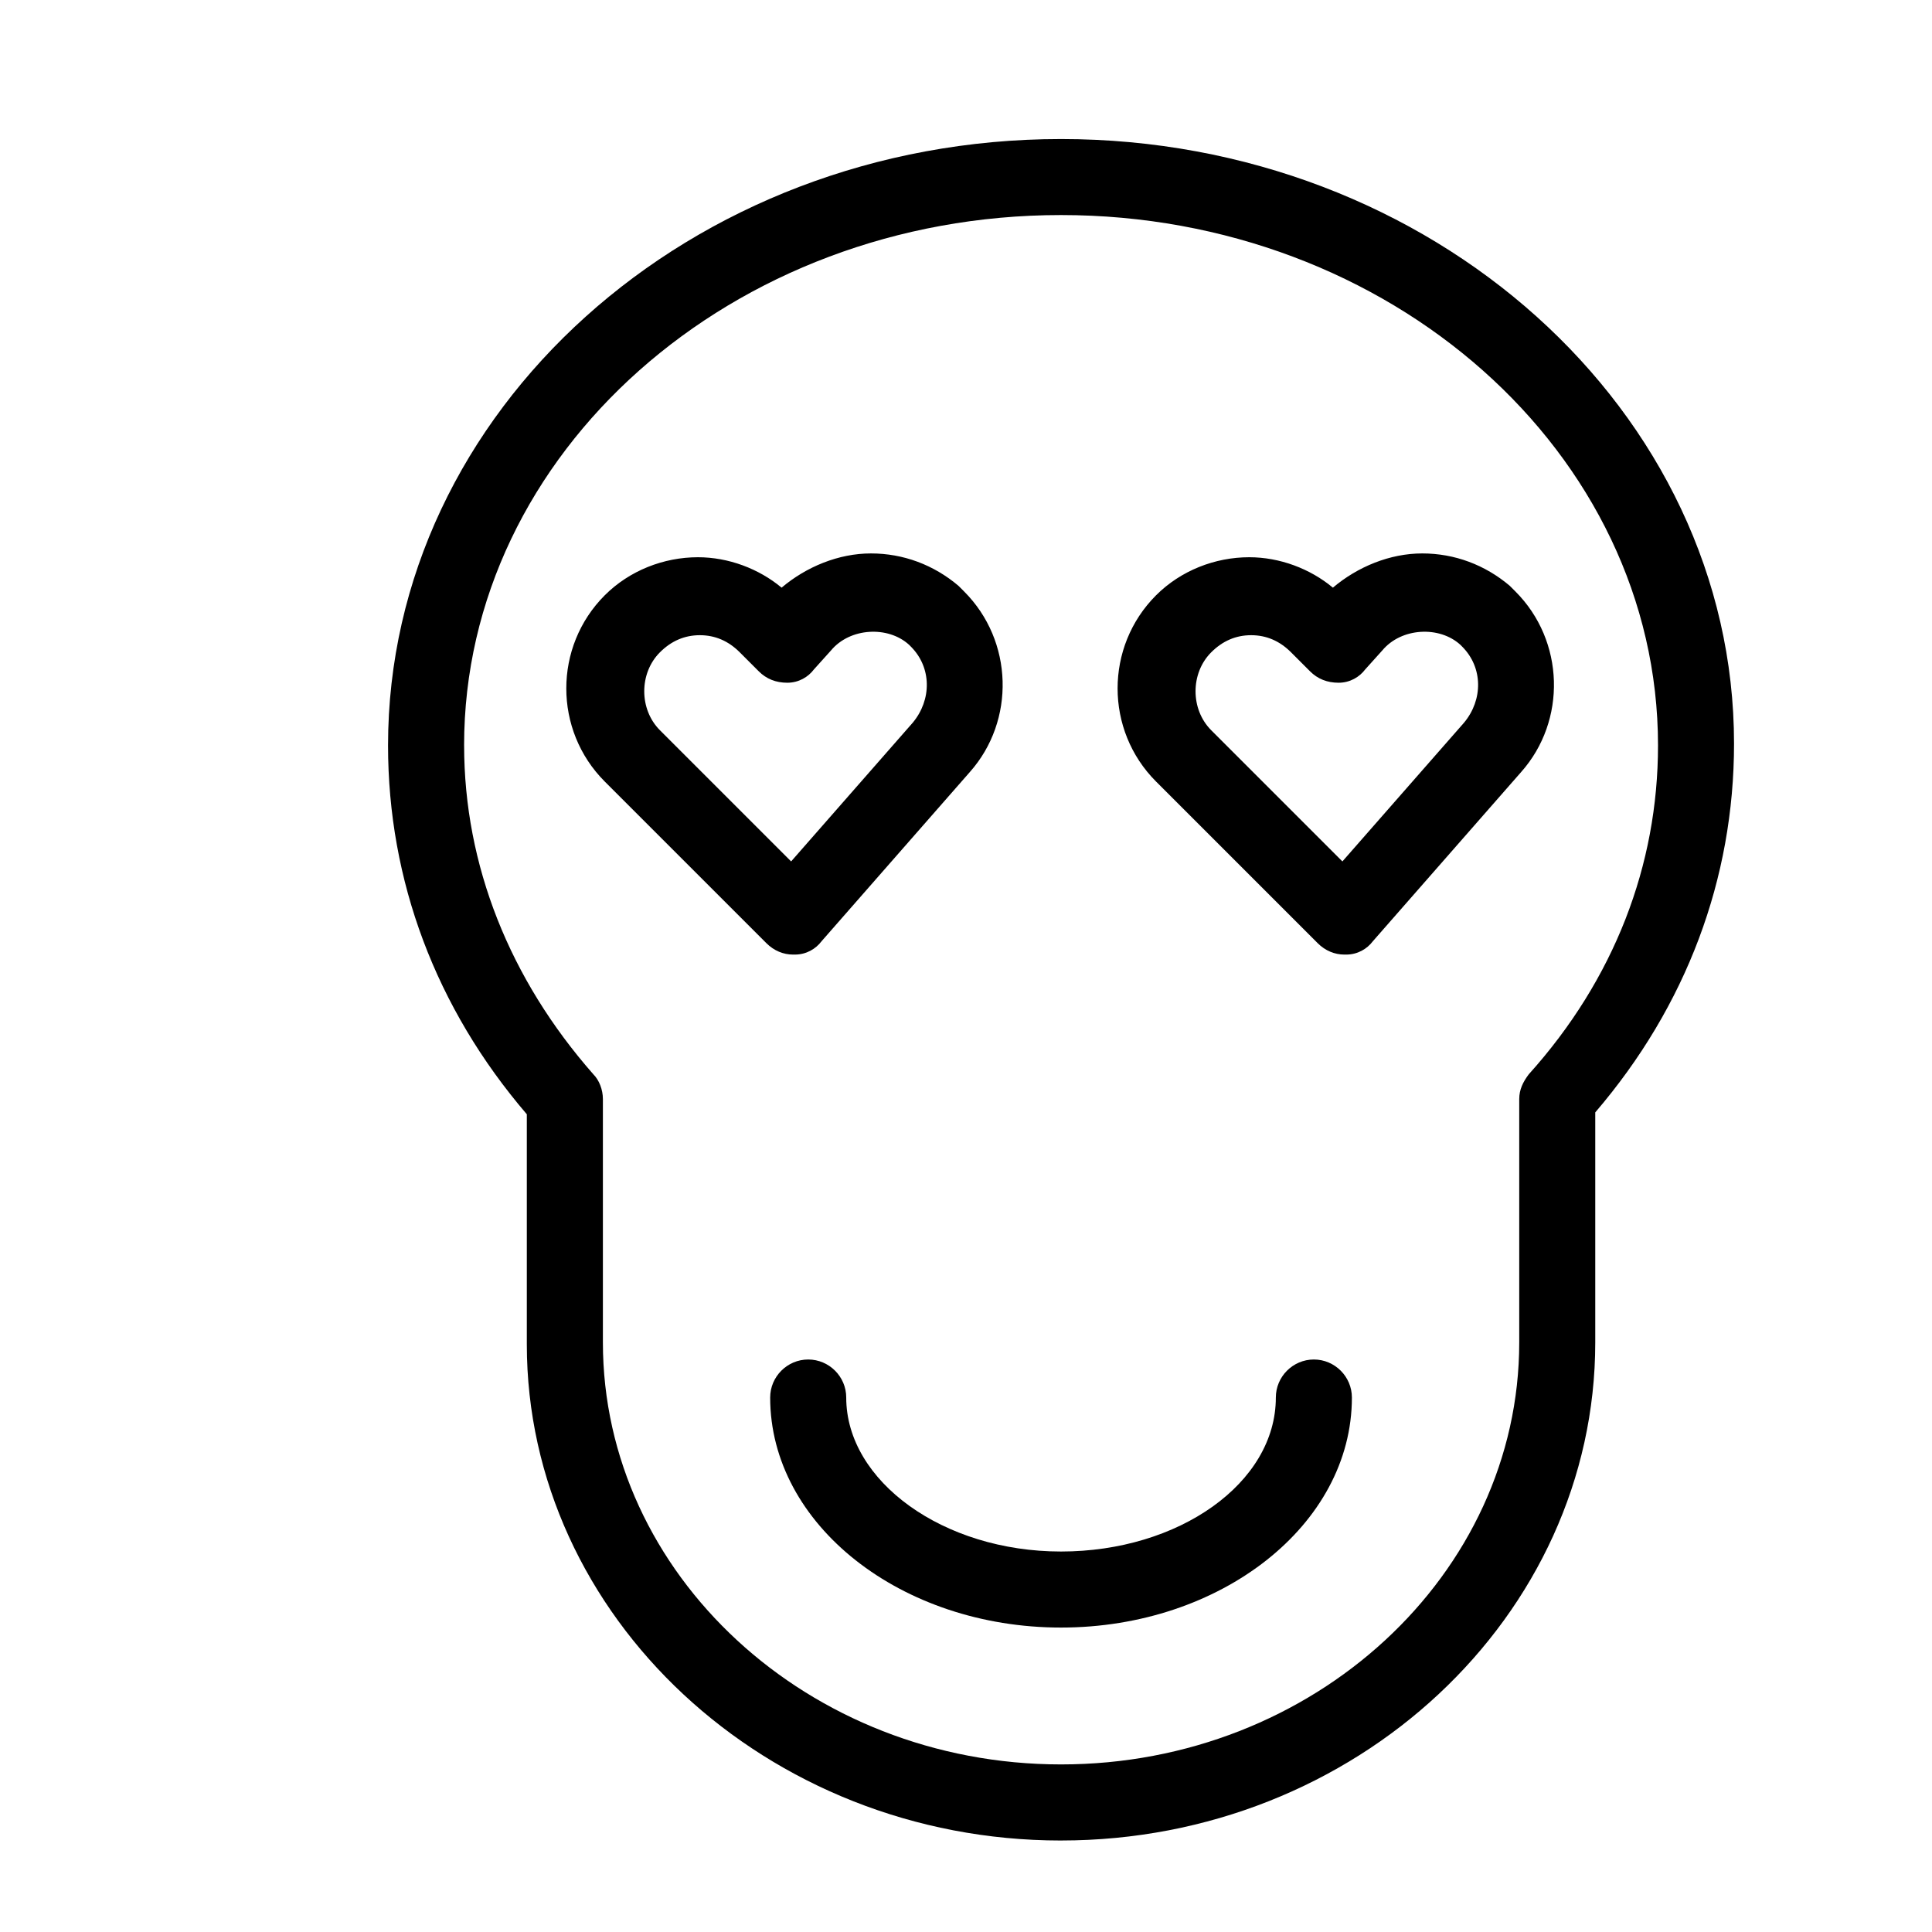
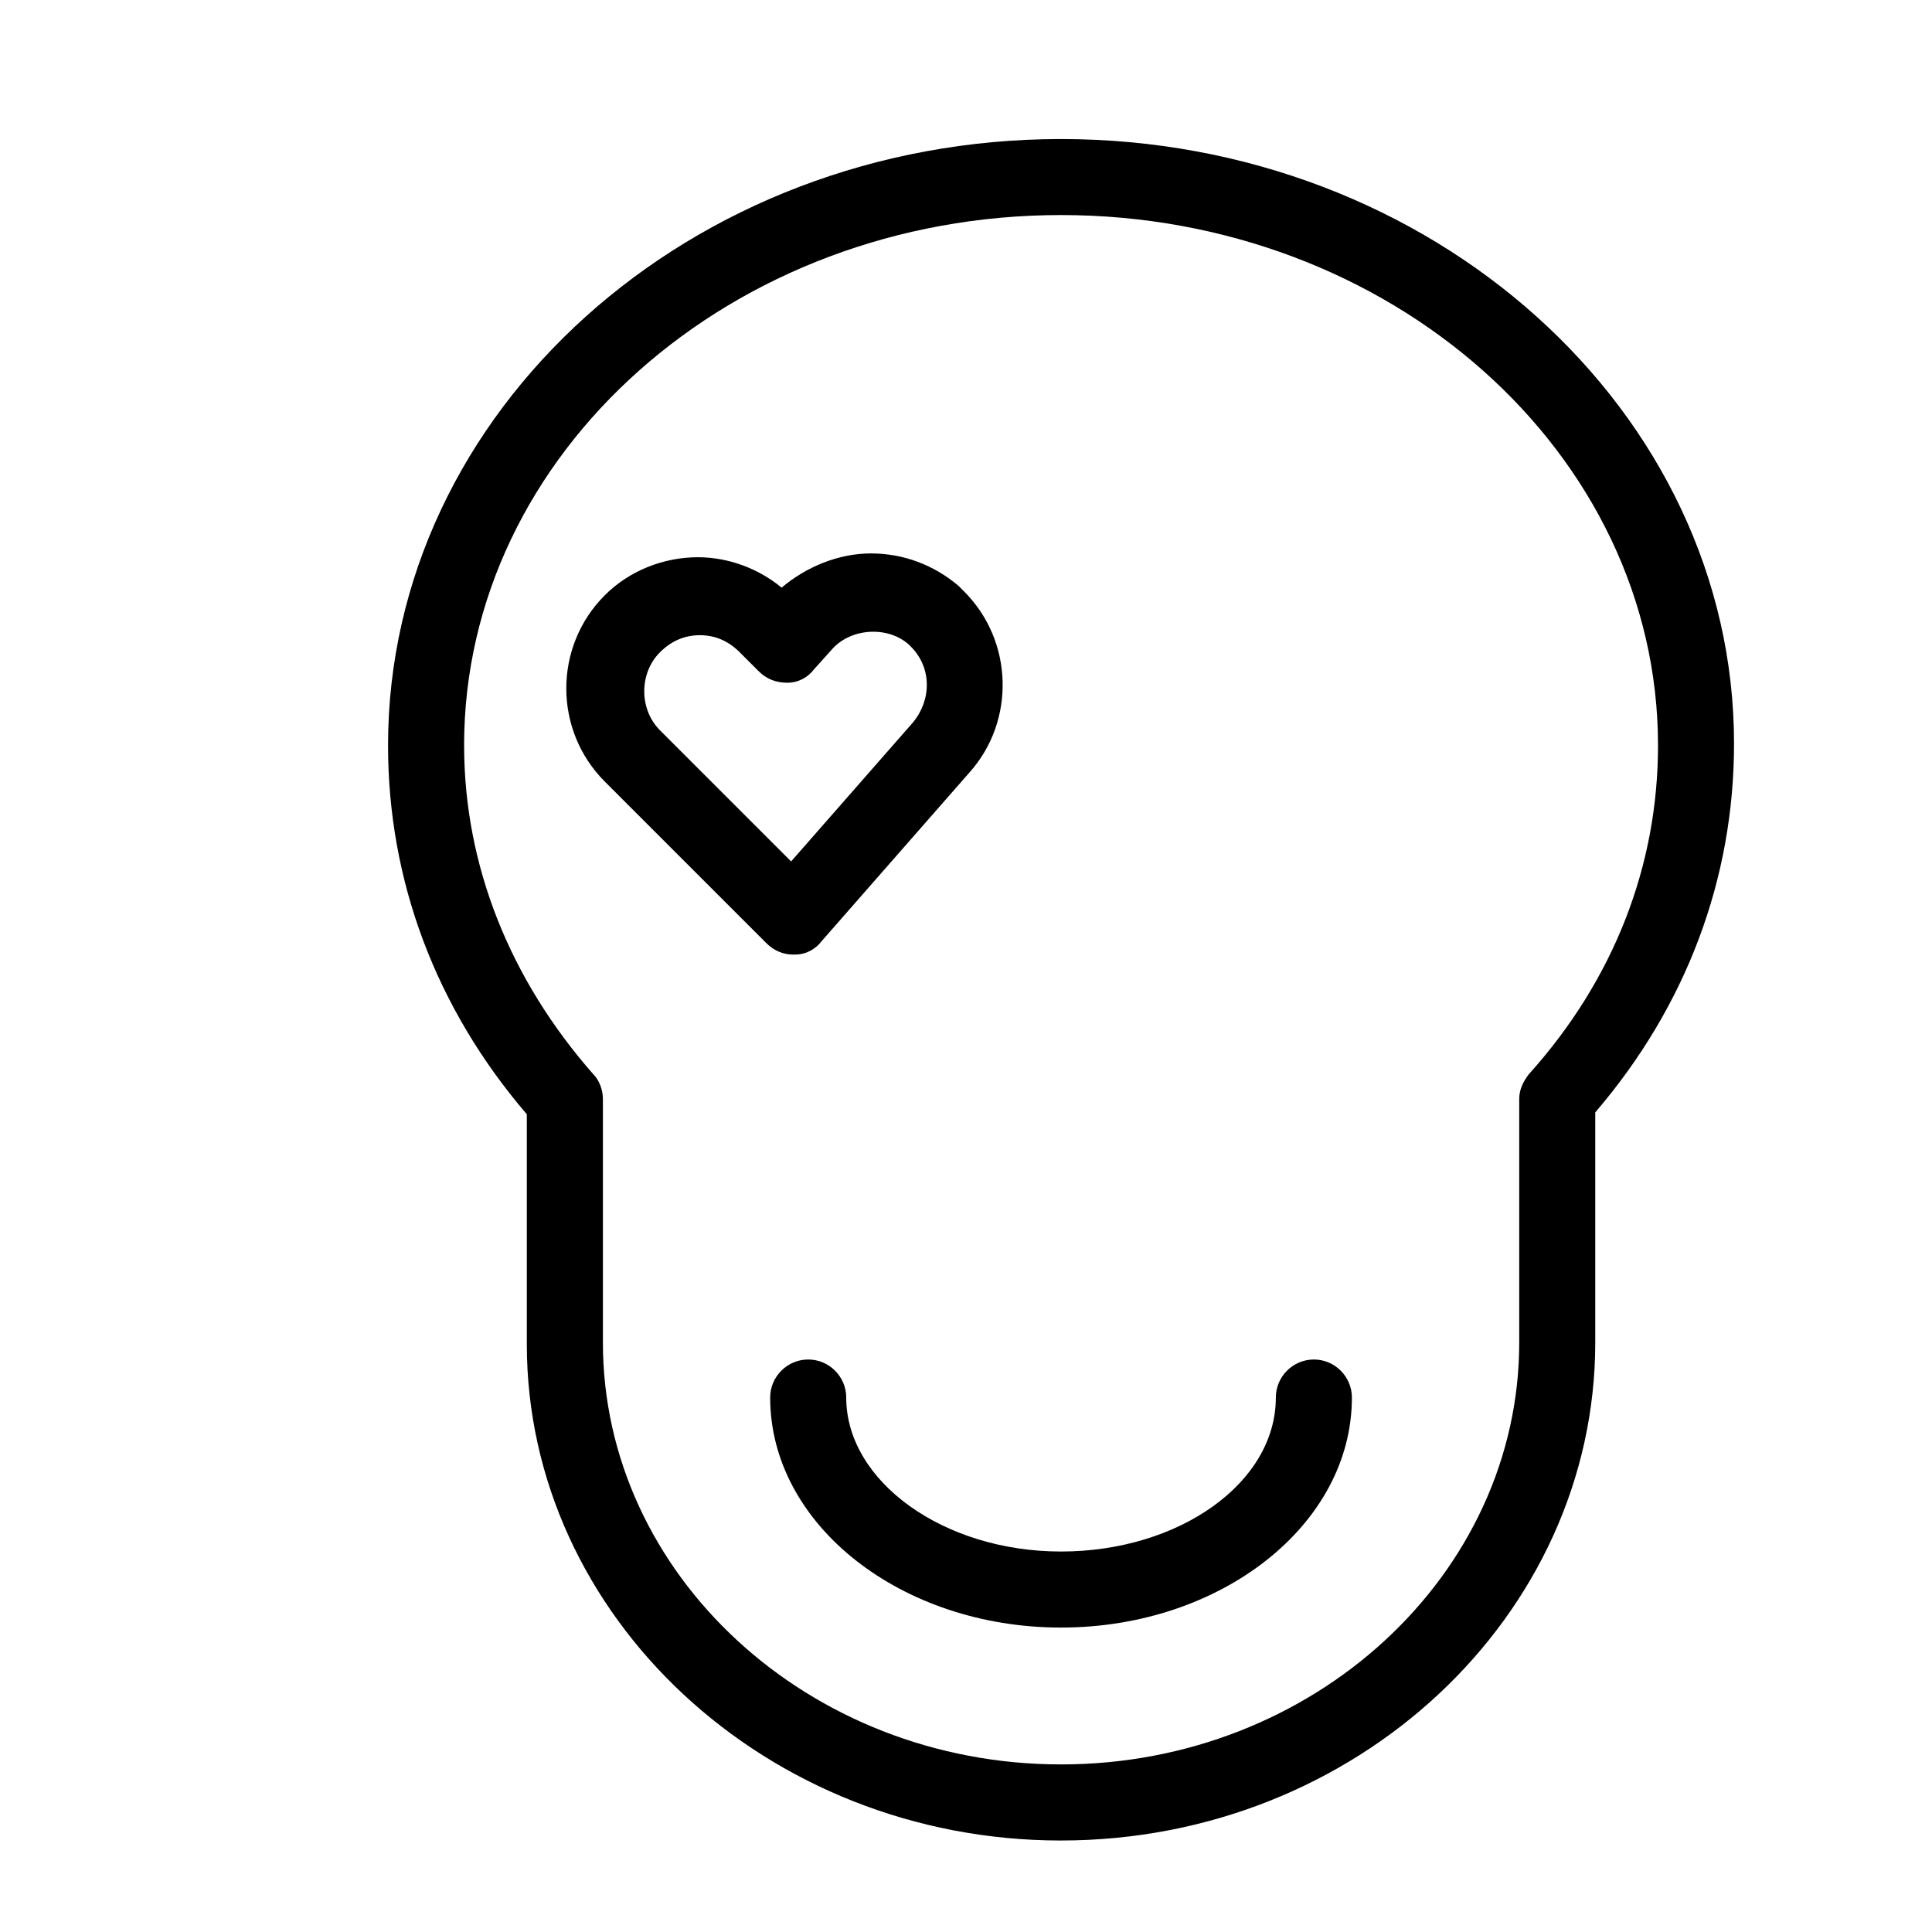
<svg xmlns="http://www.w3.org/2000/svg" fill="#000000" width="800px" height="800px" version="1.1" viewBox="144 144 512 512">
  <g>
    <path d="m425.19 631.75c78.09 0 141.57-59.449 141.57-132v-60.957c24.184-28.215 36.777-61.969 36.777-97.738 0.004-88.168-80.102-160.21-178.35-160.21-98.242 0-178.35 72.047-178.35 160.71 0 35.77 12.594 69.527 36.777 97.738v60.961c0 72.047 63.48 131.5 141.57 131.5zm-158.2-290.2c0-77.586 71.039-140.56 158.2-140.56 87.16 0 158.2 62.977 158.2 140.56 0 31.738-11.586 61.969-34.258 87.16-1.512 2.016-2.519 4.031-2.519 6.551v64.488c-0.004 61.465-54.414 111.84-121.42 111.84-67.004 0-121.42-50.379-121.42-111.84v-64.488c0-2.519-1.008-5.039-2.519-6.551-22.164-25.191-34.258-55.418-34.258-87.16z" />
    <path d="m368.26 514.36c0-5.543-4.535-10.078-10.078-10.078-5.543 0-10.078 4.535-10.078 10.078 0 33.754 34.762 60.961 77.082 60.961 42.32 0 77.082-27.207 77.082-60.961 0-5.543-4.535-10.078-10.078-10.078s-10.078 4.535-10.078 10.078c0 22.672-25.695 40.809-56.93 40.809-31.227 0-56.922-18.641-56.922-40.809z" />
    <path d="m347.1 393.95c2.016 2.016 4.535 3.023 7.055 3.023h0.504c3.023 0 5.543-1.512 7.055-3.527l39.297-44.84c12.09-13.602 11.586-34.762-1.512-47.863l-1.512-1.512c-6.551-5.543-14.609-8.566-23.176-8.566s-17.129 3.527-23.68 9.07c-6.047-5.039-14.105-8.062-22.168-8.062-9.07 0-18.137 3.527-24.688 10.078-13.602 13.602-13.602 35.77 0 49.375zm-28.211-77.082c3.023-3.023 6.551-4.535 10.578-4.535 4.031 0 7.559 1.512 10.578 4.535l5.039 5.039c2.016 2.016 4.535 3.023 7.559 3.023s5.543-1.512 7.055-3.527l4.535-5.039c5.039-6.047 15.113-6.551 20.656-1.512l0.504 0.504c5.543 5.543 5.543 14.105 0.504 20.152l-32.242 36.777-34.762-34.762c-5.547-5.543-5.547-15.117-0.004-20.656z" />
-     <path d="m493.2 393.95c2.016 2.016 4.535 3.023 7.055 3.023h0.504c3.023 0 5.543-1.512 7.055-3.527l39.297-44.84c12.09-13.602 11.586-34.762-1.512-47.863-0.504-0.504-1.008-1.008-1.512-1.512-6.551-5.543-14.609-8.566-23.176-8.566-8.566 0-17.129 3.527-23.68 9.07-6.047-5.039-14.105-8.062-22.168-8.062-9.07 0-18.137 3.527-24.688 10.078-13.602 13.602-13.602 35.77 0 49.375zm-28.215-77.082c3.023-3.023 6.551-4.535 10.578-4.535 4.031 0 7.559 1.512 10.578 4.535l5.039 5.039c2.016 2.016 4.535 3.023 7.559 3.023 3.023 0 5.543-1.512 7.055-3.527l4.535-5.039c5.039-6.047 15.113-6.551 20.656-1.512l0.504 0.504c5.543 5.543 5.543 14.105 0.504 20.152l-32.242 36.777-34.762-34.762c-5.543-5.543-5.543-15.117-0.004-20.656z" />
  </g>
</svg>